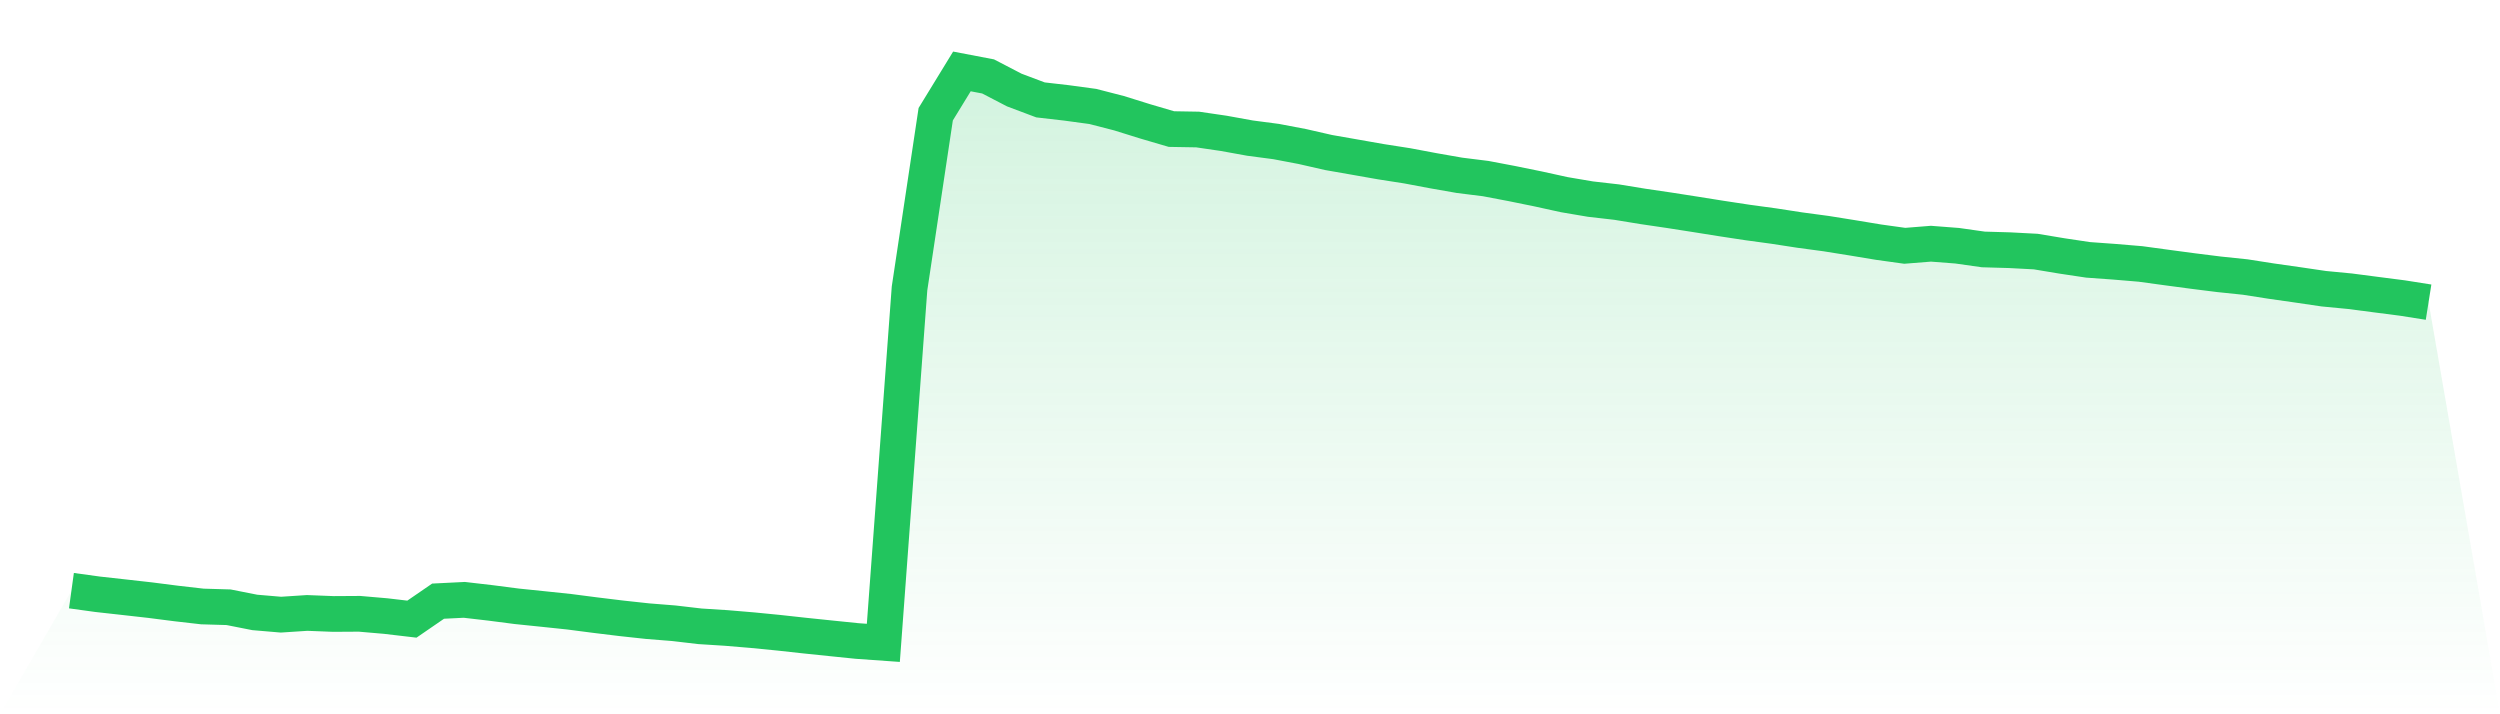
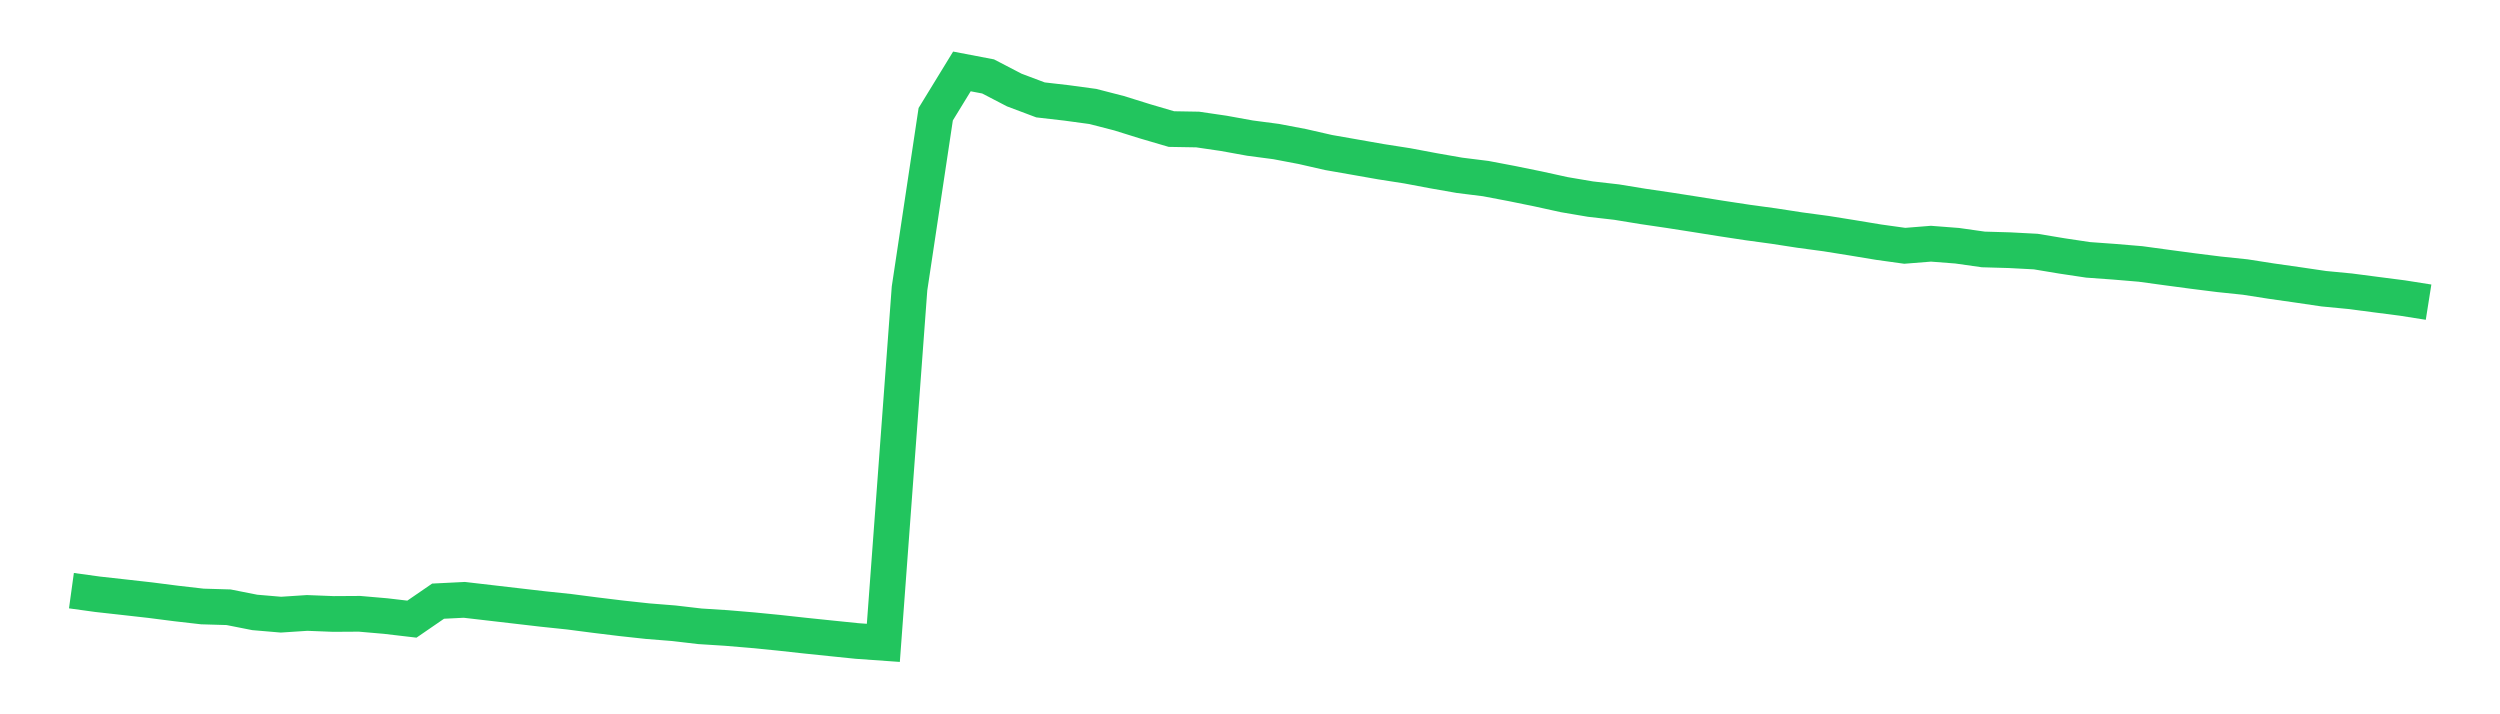
<svg xmlns="http://www.w3.org/2000/svg" viewBox="0 0 140 40">
  <defs>
    <linearGradient id="gradient" x1="0" x2="0" y1="0" y2="1">
      <stop offset="0%" stop-color="#22c55e" stop-opacity="0.2" />
      <stop offset="100%" stop-color="#22c55e" stop-opacity="0" />
    </linearGradient>
  </defs>
-   <path d="M4,33.077 L4,33.077 L5.467,33.279 L6.933,33.442 L8.4,33.607 L9.867,33.795 L11.333,33.963 L12.8,34.006 L14.267,34.296 L15.733,34.421 L17.2,34.325 L18.667,34.382 L20.133,34.373 L21.6,34.5 L23.067,34.672 L24.533,33.665 L26,33.592 L27.467,33.762 L28.933,33.952 L30.4,34.103 L31.867,34.257 L33.333,34.447 L34.8,34.626 L36.267,34.785 L37.733,34.902 L39.2,35.073 L40.667,35.166 L42.133,35.289 L43.6,35.433 L45.067,35.594 L46.533,35.746 L48,35.896 L49.467,36 L50.933,16.155 L52.4,6.396 L53.867,4 L55.333,4.28 L56.8,5.042 L58.267,5.594 L59.733,5.763 L61.2,5.962 L62.667,6.34 L64.133,6.797 L65.6,7.228 L67.067,7.253 L68.533,7.468 L70,7.734 L71.467,7.927 L72.933,8.206 L74.4,8.541 L75.867,8.798 L77.333,9.056 L78.8,9.285 L80.267,9.561 L81.733,9.818 L83.2,10.001 L84.667,10.28 L86.133,10.579 L87.6,10.901 L89.067,11.15 L90.533,11.318 L92,11.558 L93.467,11.774 L94.933,12.003 L96.4,12.237 L97.867,12.46 L99.333,12.66 L100.8,12.886 L102.267,13.083 L103.733,13.318 L105.2,13.561 L106.667,13.765 L108.133,13.648 L109.6,13.761 L111.067,13.969 L112.533,14.011 L114,14.088 L115.467,14.332 L116.933,14.552 L118.4,14.658 L119.867,14.781 L121.333,14.981 L122.8,15.177 L124.267,15.361 L125.733,15.514 L127.2,15.743 L128.667,15.952 L130.133,16.168 L131.6,16.309 L133.067,16.5 L134.533,16.689 L136,16.921 L140,40 L0,40 z" fill="url(#gradient)" />
-   <path d="M4,33.077 L4,33.077 L5.467,33.279 L6.933,33.442 L8.4,33.607 L9.867,33.795 L11.333,33.963 L12.8,34.006 L14.267,34.296 L15.733,34.421 L17.2,34.325 L18.667,34.382 L20.133,34.373 L21.6,34.5 L23.067,34.672 L24.533,33.665 L26,33.592 L27.467,33.762 L28.933,33.952 L30.4,34.103 L31.867,34.257 L33.333,34.447 L34.8,34.626 L36.267,34.785 L37.733,34.902 L39.2,35.073 L40.667,35.166 L42.133,35.289 L43.6,35.433 L45.067,35.594 L46.533,35.746 L48,35.896 L49.467,36 L50.933,16.155 L52.4,6.396 L53.867,4 L55.333,4.28 L56.8,5.042 L58.267,5.594 L59.733,5.763 L61.2,5.962 L62.667,6.34 L64.133,6.797 L65.6,7.228 L67.067,7.253 L68.533,7.468 L70,7.734 L71.467,7.927 L72.933,8.206 L74.4,8.541 L75.867,8.798 L77.333,9.056 L78.8,9.285 L80.267,9.561 L81.733,9.818 L83.2,10.001 L84.667,10.28 L86.133,10.579 L87.6,10.901 L89.067,11.15 L90.533,11.318 L92,11.558 L93.467,11.774 L94.933,12.003 L96.4,12.237 L97.867,12.46 L99.333,12.66 L100.8,12.886 L102.267,13.083 L103.733,13.318 L105.2,13.561 L106.667,13.765 L108.133,13.648 L109.6,13.761 L111.067,13.969 L112.533,14.011 L114,14.088 L115.467,14.332 L116.933,14.552 L118.4,14.658 L119.867,14.781 L121.333,14.981 L122.8,15.177 L124.267,15.361 L125.733,15.514 L127.2,15.743 L128.667,15.952 L130.133,16.168 L131.6,16.309 L133.067,16.5 L134.533,16.689 L136,16.921" fill="none" stroke="#22c55e" stroke-width="2" />
+   <path d="M4,33.077 L4,33.077 L5.467,33.279 L6.933,33.442 L8.4,33.607 L9.867,33.795 L11.333,33.963 L12.8,34.006 L14.267,34.296 L15.733,34.421 L17.2,34.325 L18.667,34.382 L20.133,34.373 L21.6,34.5 L23.067,34.672 L24.533,33.665 L26,33.592 L27.467,33.762 L30.4,34.103 L31.867,34.257 L33.333,34.447 L34.8,34.626 L36.267,34.785 L37.733,34.902 L39.2,35.073 L40.667,35.166 L42.133,35.289 L43.6,35.433 L45.067,35.594 L46.533,35.746 L48,35.896 L49.467,36 L50.933,16.155 L52.4,6.396 L53.867,4 L55.333,4.28 L56.8,5.042 L58.267,5.594 L59.733,5.763 L61.2,5.962 L62.667,6.34 L64.133,6.797 L65.6,7.228 L67.067,7.253 L68.533,7.468 L70,7.734 L71.467,7.927 L72.933,8.206 L74.4,8.541 L75.867,8.798 L77.333,9.056 L78.8,9.285 L80.267,9.561 L81.733,9.818 L83.2,10.001 L84.667,10.28 L86.133,10.579 L87.6,10.901 L89.067,11.15 L90.533,11.318 L92,11.558 L93.467,11.774 L94.933,12.003 L96.4,12.237 L97.867,12.46 L99.333,12.66 L100.8,12.886 L102.267,13.083 L103.733,13.318 L105.2,13.561 L106.667,13.765 L108.133,13.648 L109.6,13.761 L111.067,13.969 L112.533,14.011 L114,14.088 L115.467,14.332 L116.933,14.552 L118.4,14.658 L119.867,14.781 L121.333,14.981 L122.8,15.177 L124.267,15.361 L125.733,15.514 L127.2,15.743 L128.667,15.952 L130.133,16.168 L131.6,16.309 L133.067,16.5 L134.533,16.689 L136,16.921" fill="none" stroke="#22c55e" stroke-width="2" />
</svg>